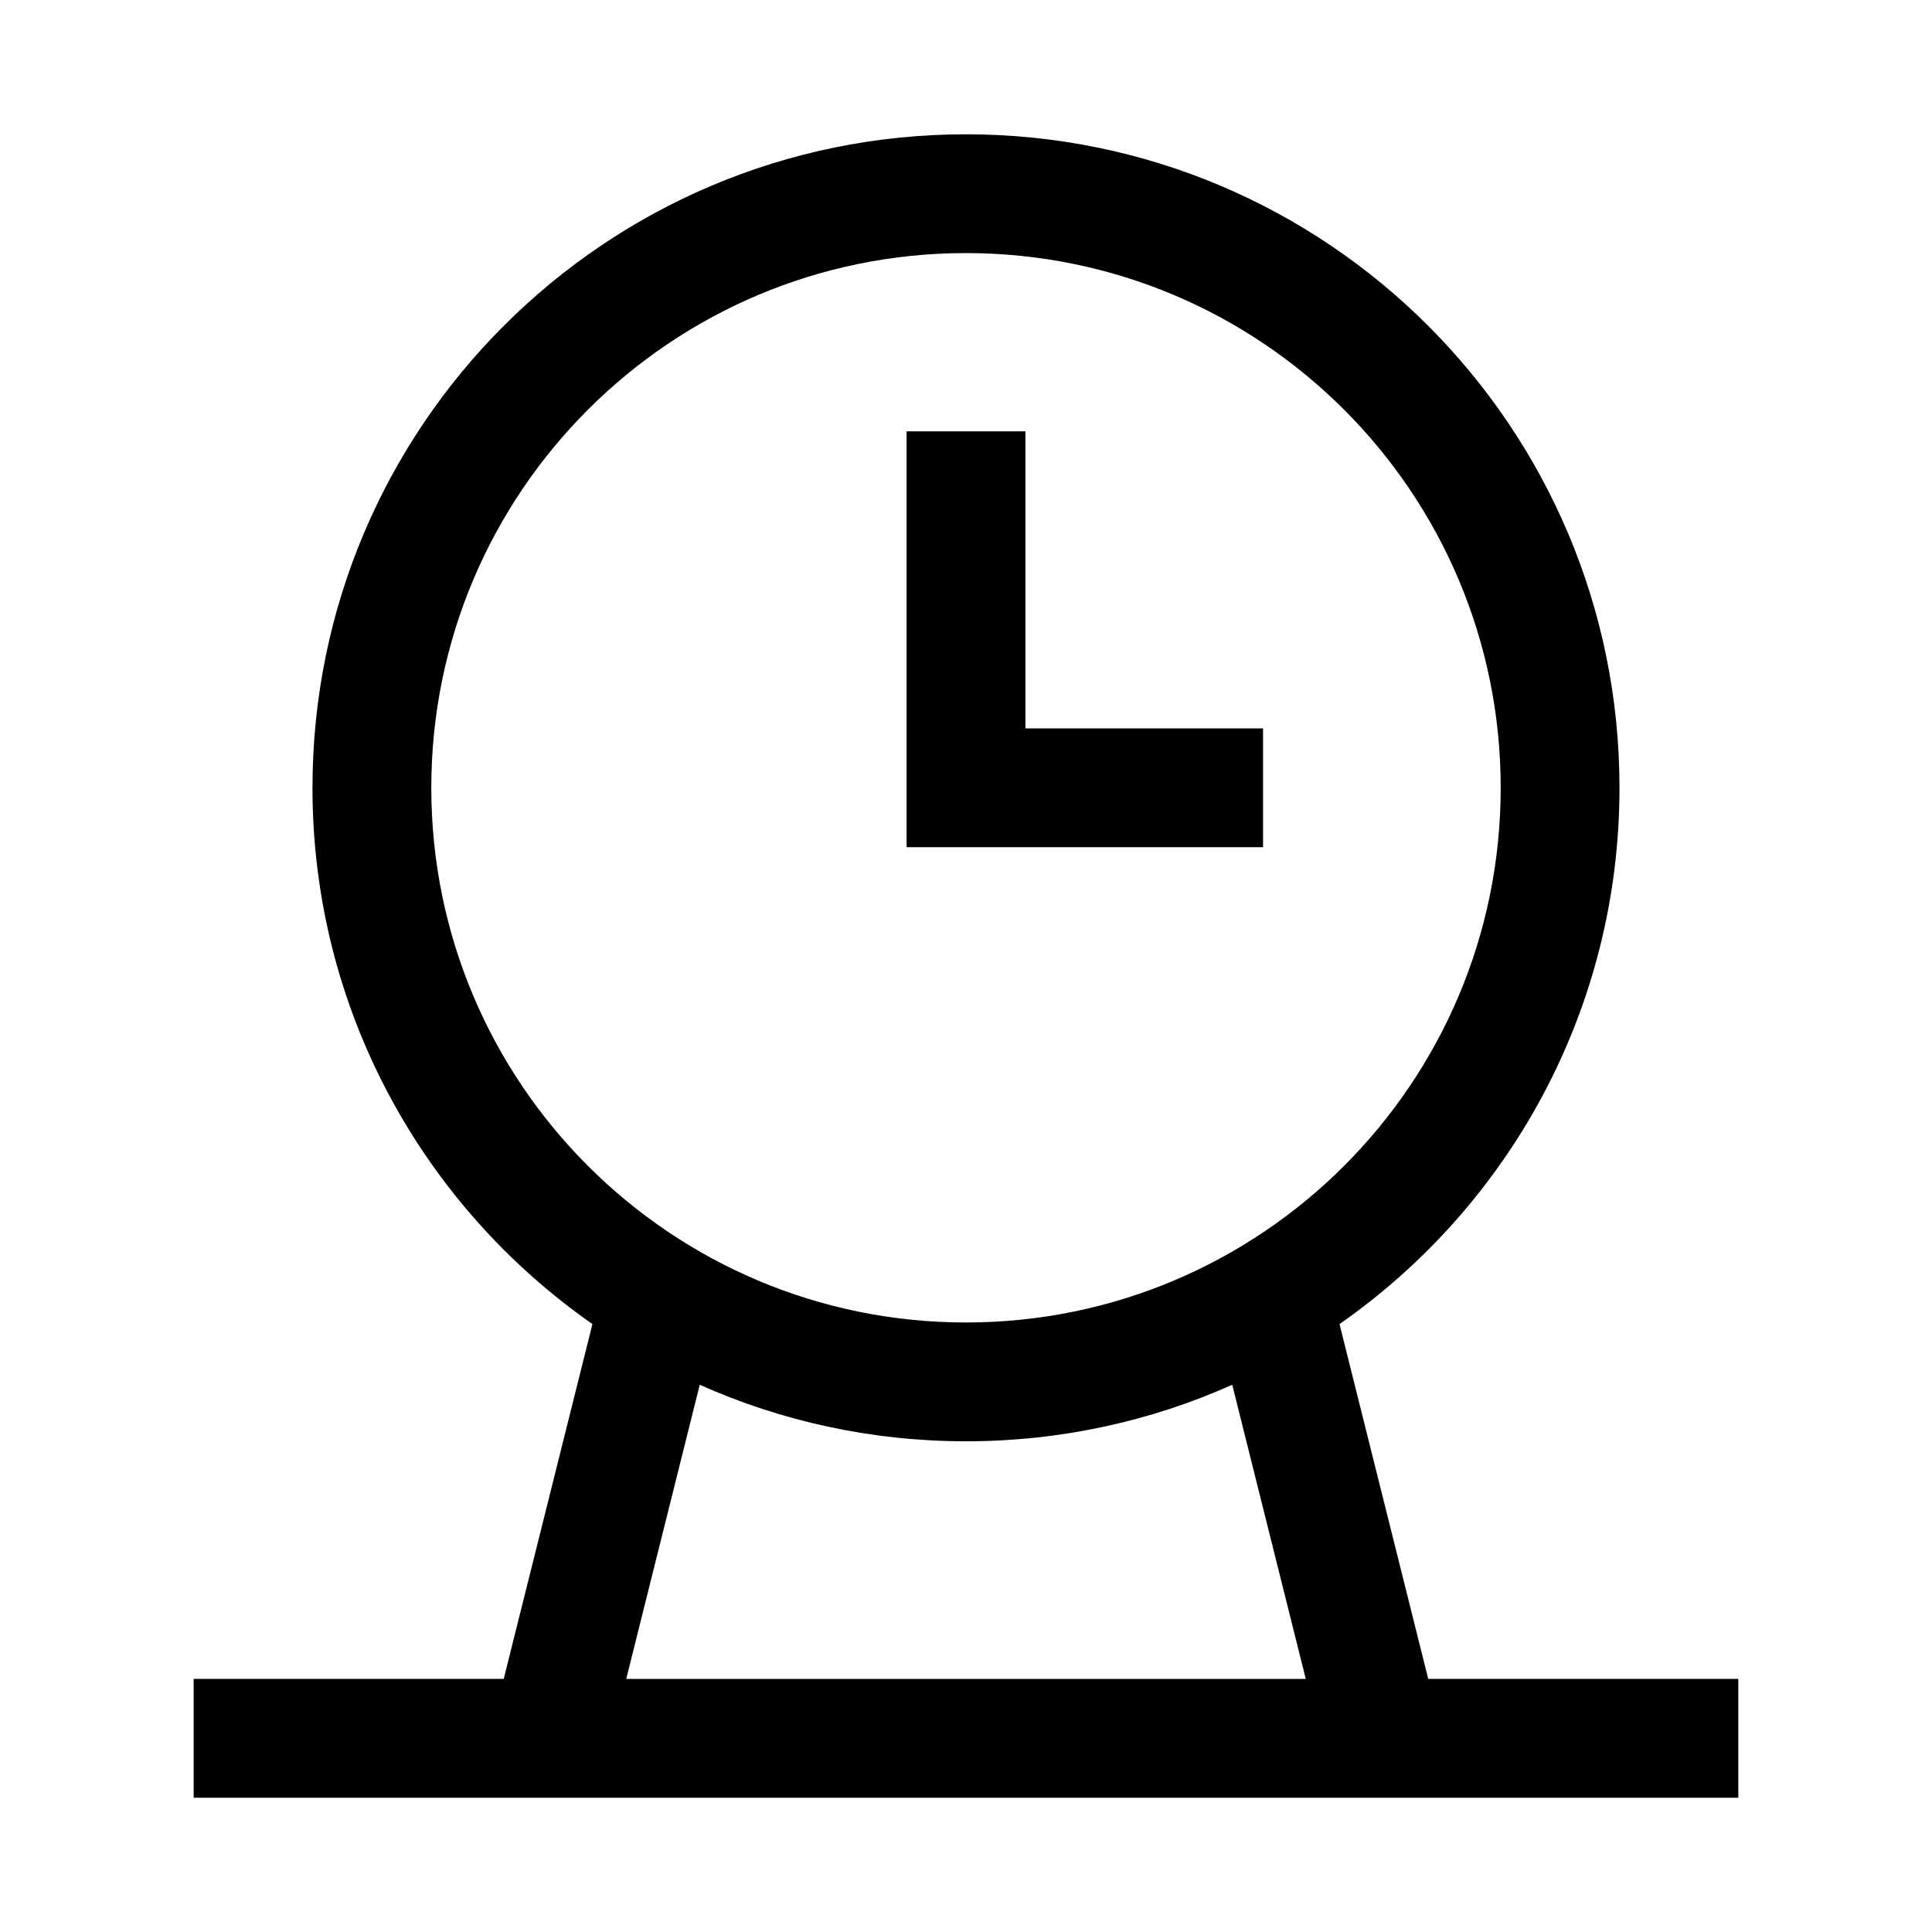
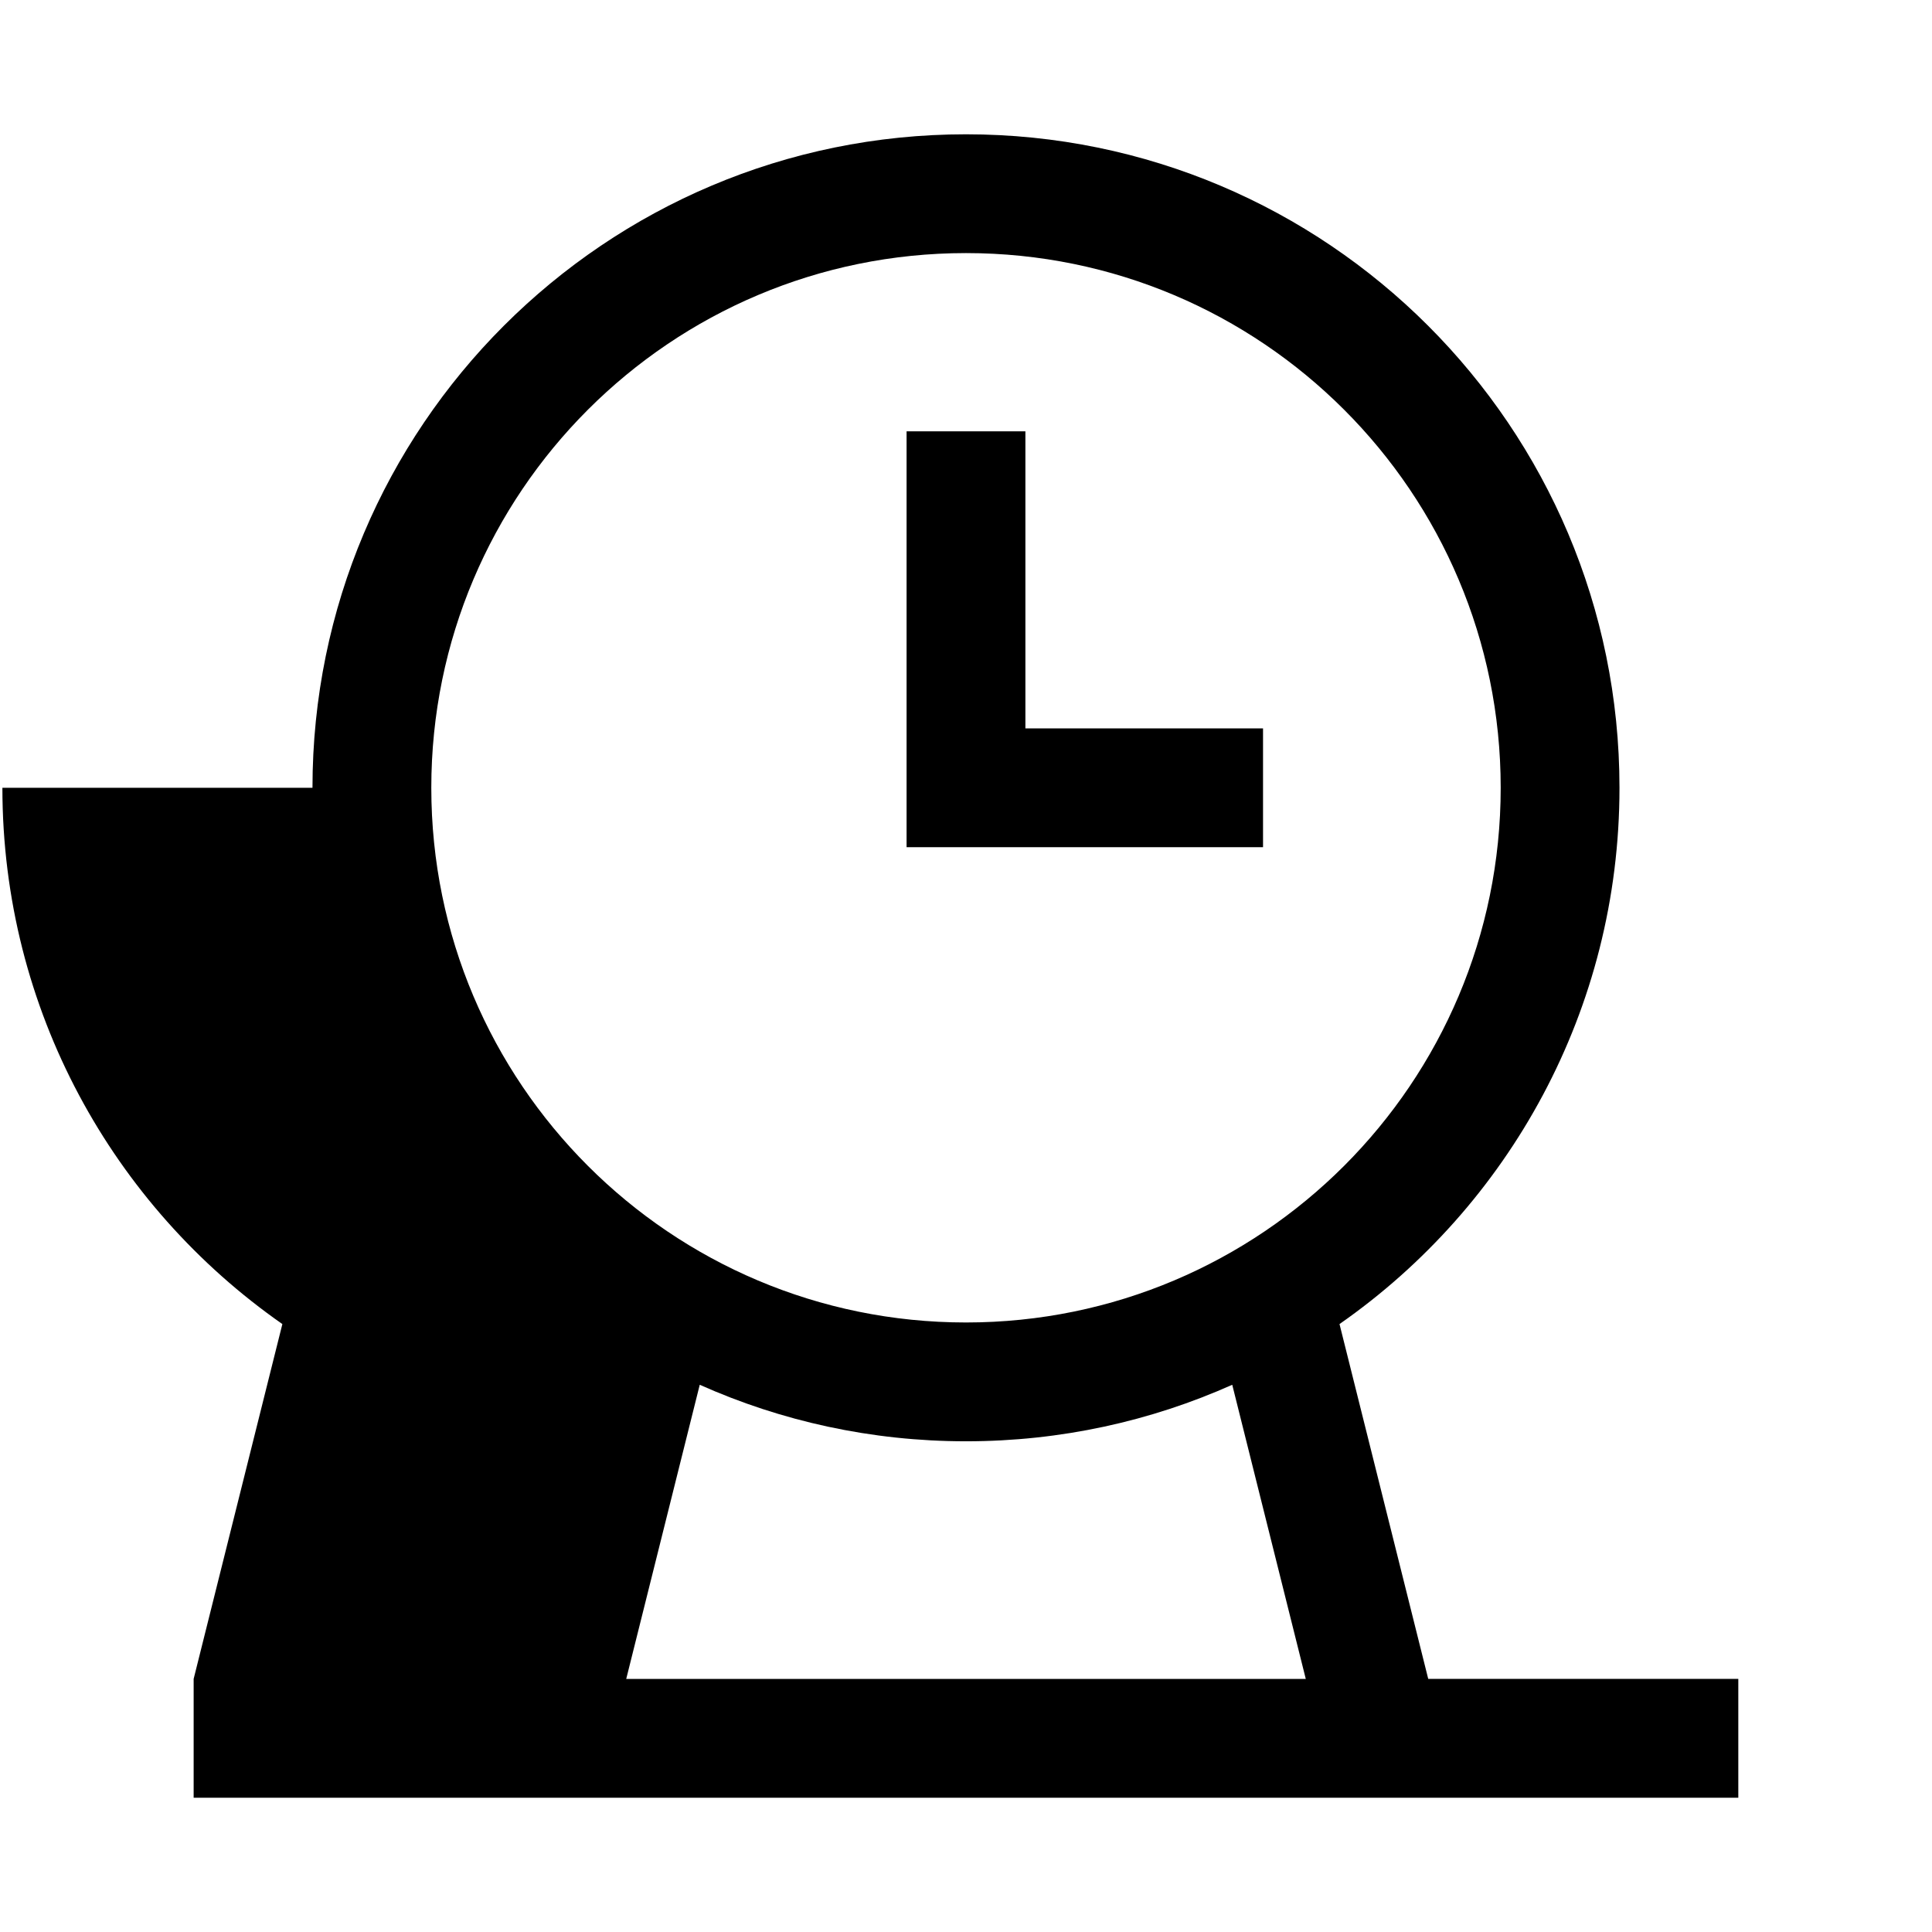
<svg xmlns="http://www.w3.org/2000/svg" fill="#000000" width="800px" height="800px" version="1.1" viewBox="144 144 512 512">
-   <path d="m400 211.07c-78.258 0-141.7 63.438-141.7 141.7s63.441 141.7 141.7 141.7 141.7-63.438 141.7-141.7-63.438-141.7-141.7-141.7zm-173.19 141.7c0-95.645 77.539-173.18 173.19-173.18 95.645 0 173.18 77.539 173.18 173.18 0 58.84-29.344 110.83-74.195 142.12l23.512 94.035h82.172v31.488h-409.35v-31.488h82.172l23.512-94.035c-44.852-31.297-74.195-83.285-74.195-142.12zm102.63 158.21-19.484 77.953h180.09l-19.488-77.953c-21.551 9.625-45.43 14.977-70.555 14.977-25.129 0-49.008-5.352-70.559-14.977zm54.812-158.21v-94.465h31.488v78.723h62.977v31.488h-94.465z" fill-rule="evenodd" />
+   <path d="m400 211.07c-78.258 0-141.7 63.438-141.7 141.7s63.441 141.7 141.7 141.7 141.7-63.438 141.7-141.7-63.438-141.7-141.7-141.7zm-173.19 141.7c0-95.645 77.539-173.18 173.19-173.18 95.645 0 173.18 77.539 173.18 173.18 0 58.84-29.344 110.83-74.195 142.12l23.512 94.035h82.172v31.488h-409.35v-31.488l23.512-94.035c-44.852-31.297-74.195-83.285-74.195-142.12zm102.63 158.21-19.484 77.953h180.09l-19.488-77.953c-21.551 9.625-45.43 14.977-70.555 14.977-25.129 0-49.008-5.352-70.559-14.977zm54.812-158.21v-94.465h31.488v78.723h62.977v31.488h-94.465z" fill-rule="evenodd" />
</svg>